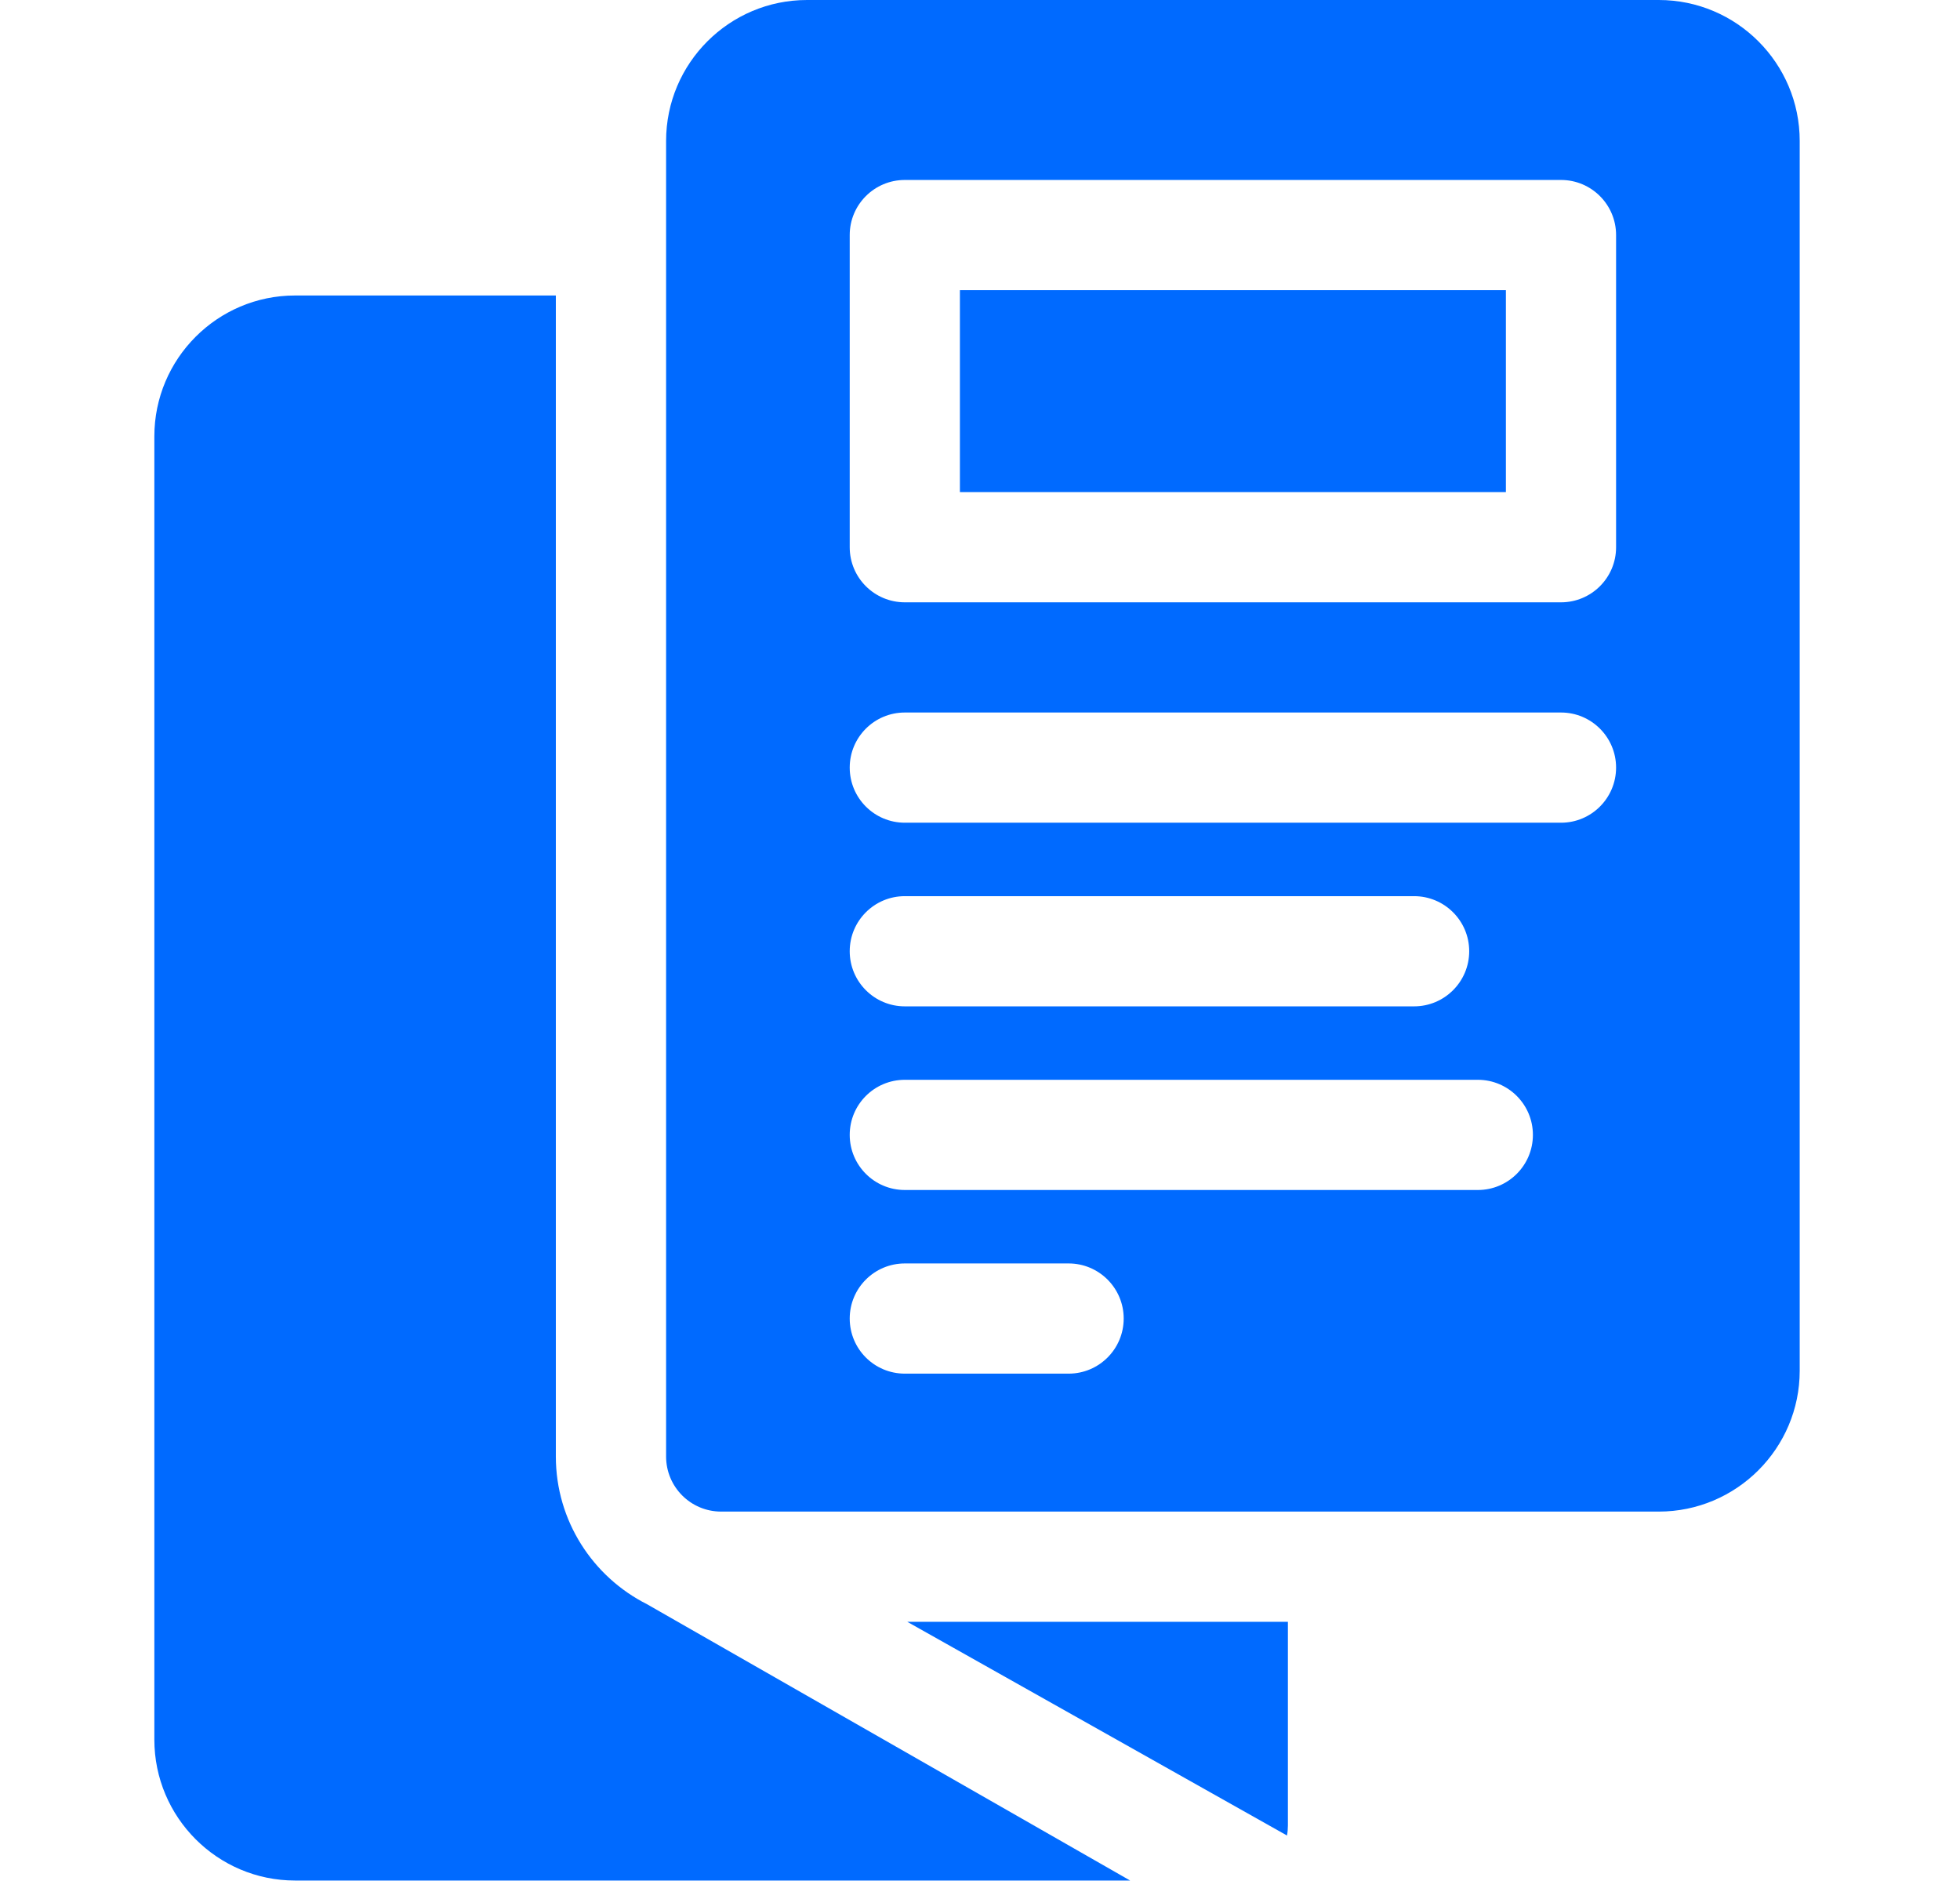
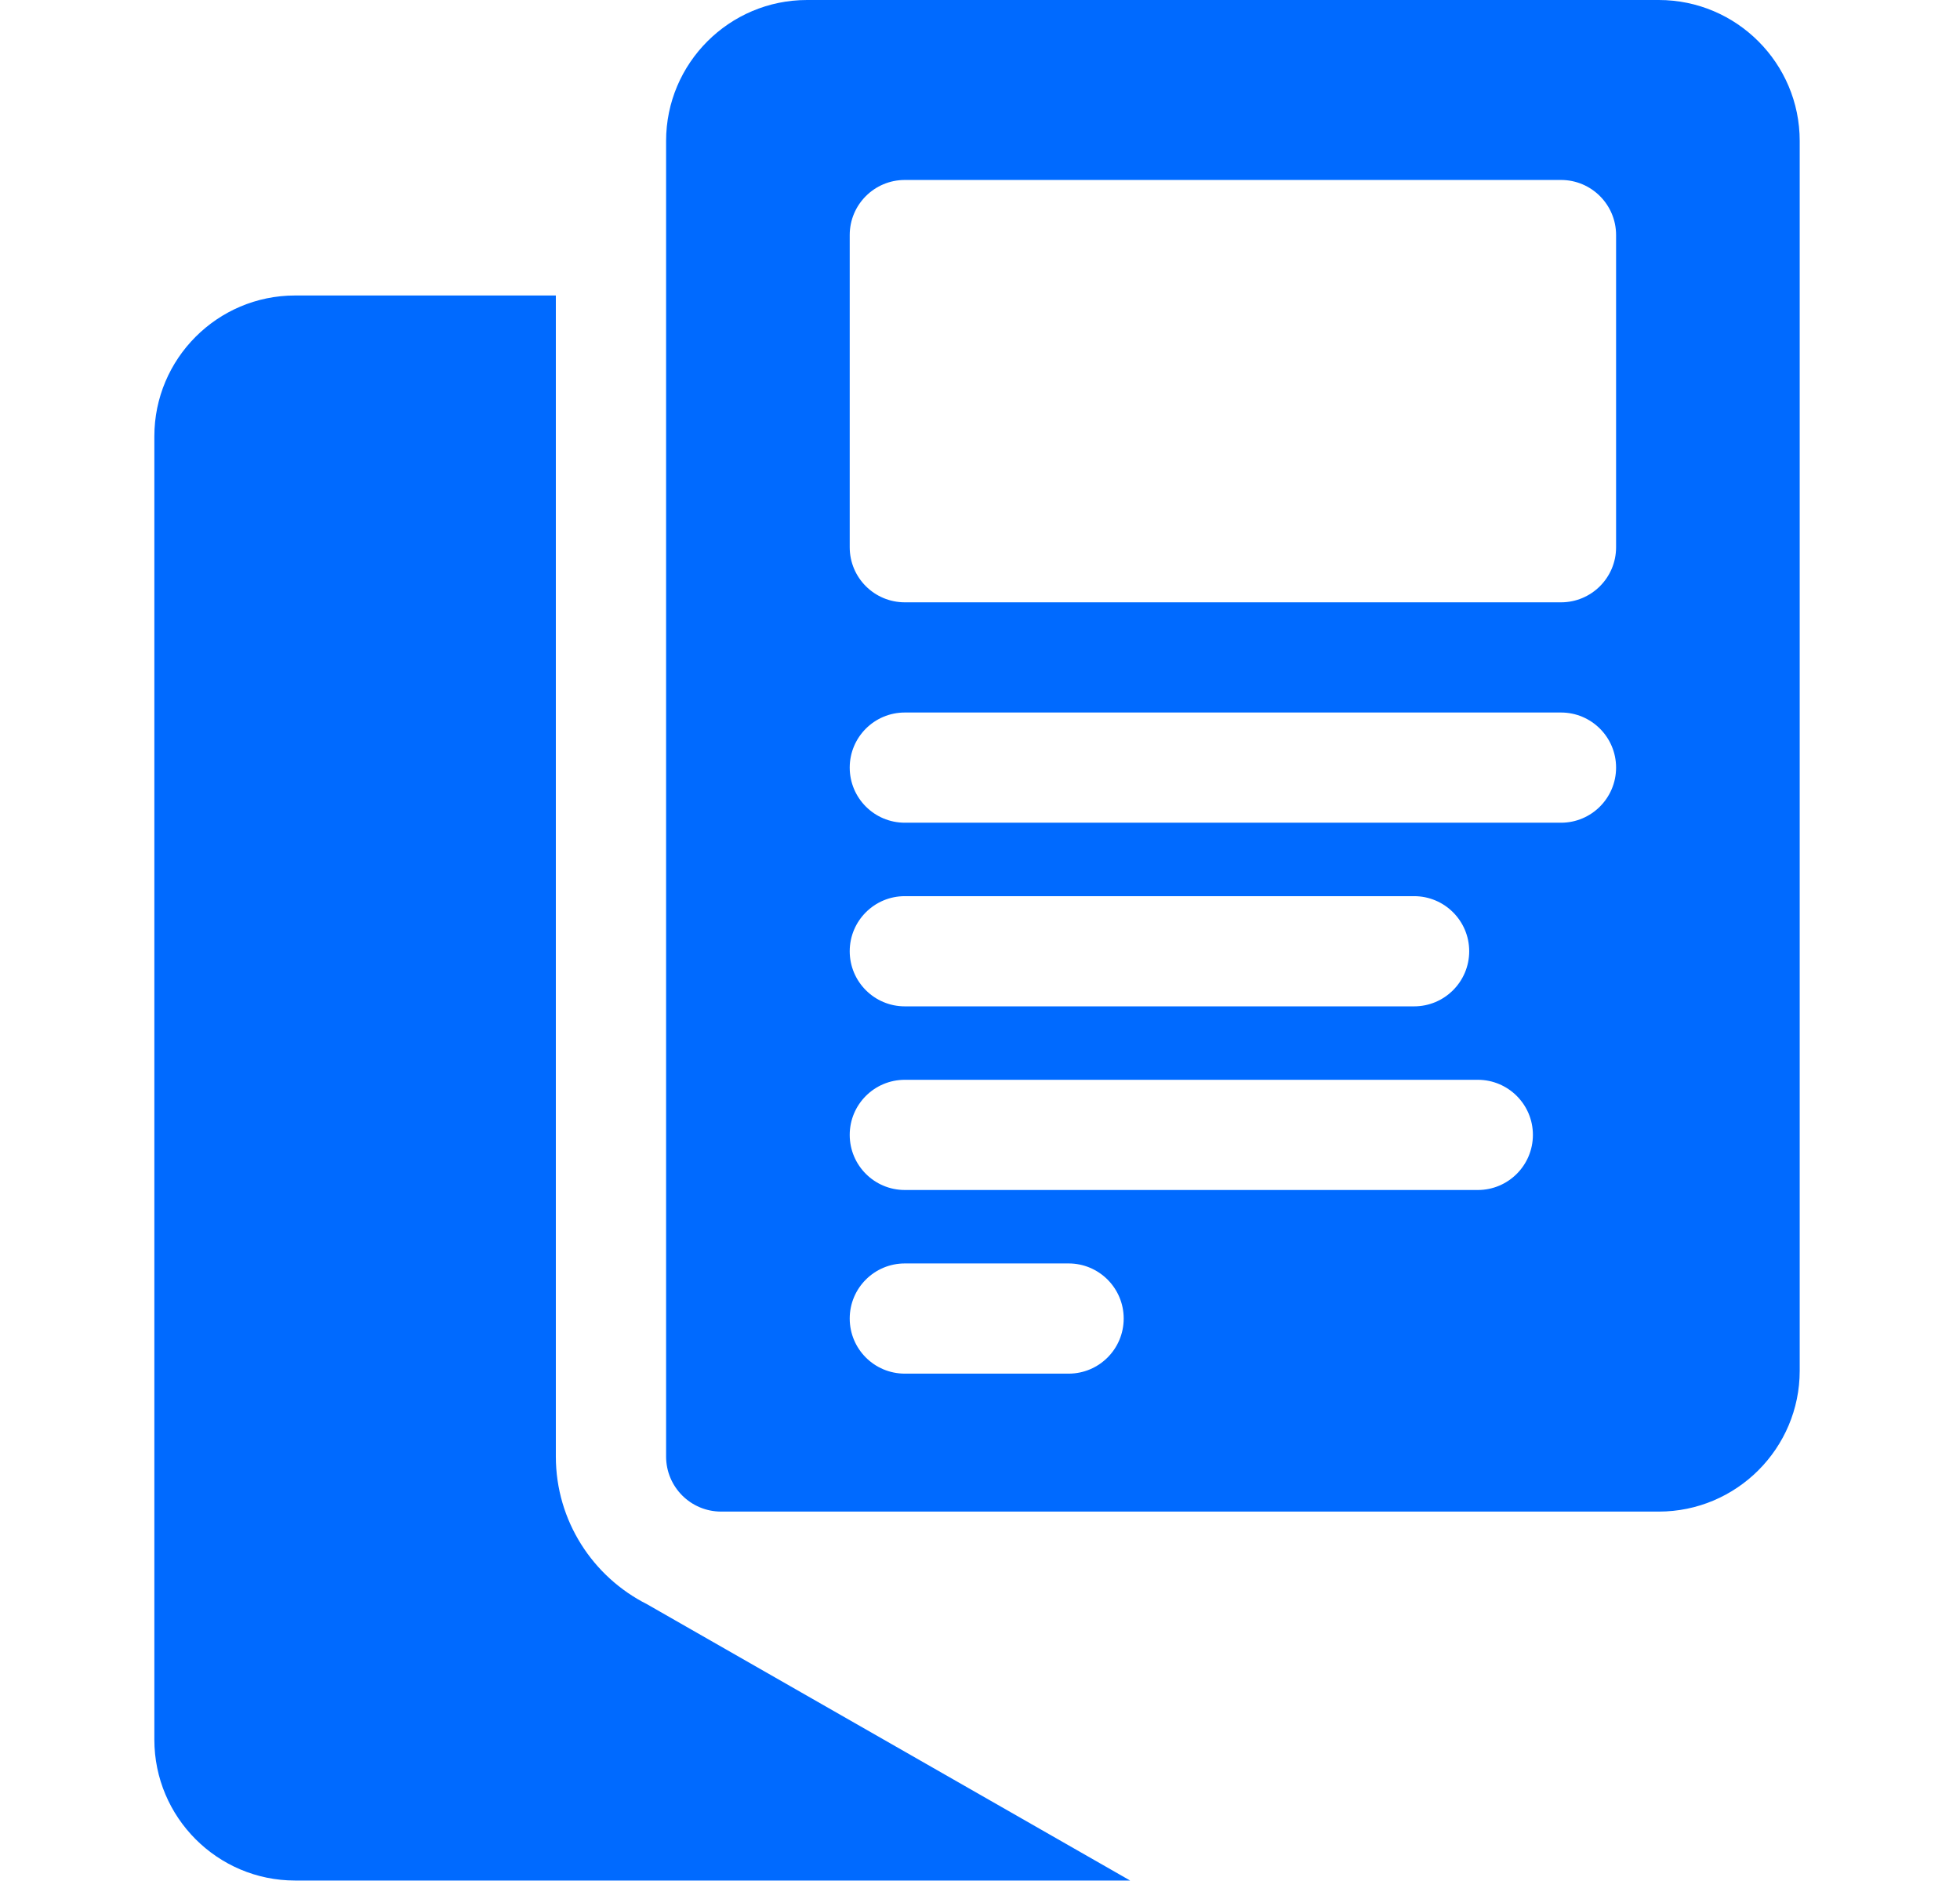
<svg xmlns="http://www.w3.org/2000/svg" width="32" height="31" viewBox="0 0 32 31" fill="none">
  <g clip-path="url(#clip0_1637_5550)">
-     <path d="M15.672 4.737L24.586 4.737V8.034H15.672V4.737Z" fill="#006AFF" />
+     <path d="M15.672 4.737V8.034H15.672V4.737Z" fill="#006AFF" />
    <path d="M27.082 0L13.176 0C11.907 0 10.875 1.032 10.875 2.301L10.875 23.777C10.875 24.275 11.277 24.677 11.774 24.677H27.082C28.351 24.677 29.383 23.645 29.383 22.377V2.301C29.383 1.032 28.351 0 27.082 0ZM17.447 22.425H14.773C14.275 22.425 13.873 22.023 13.873 21.525C13.873 21.029 14.275 20.626 14.773 20.626H17.447C17.943 20.626 18.346 21.029 18.346 21.525C18.346 22.023 17.943 22.425 17.447 22.425ZM24.128 19.427H14.773C14.275 19.427 13.873 19.024 13.873 18.527C13.873 18.031 14.275 17.628 14.773 17.628H24.128C24.624 17.628 25.027 18.031 25.027 18.527C25.027 19.024 24.624 19.427 24.128 19.427ZM13.873 15.529C13.873 15.033 14.275 14.63 14.773 14.63H23.087C23.584 14.63 23.987 15.033 23.987 15.529C23.987 16.026 23.584 16.429 23.087 16.429H14.773C14.275 16.429 13.873 16.026 13.873 15.529ZM25.486 13.431H14.773C14.275 13.431 13.873 13.028 13.873 12.531C13.873 12.035 14.275 11.632 14.773 11.632H25.486C25.982 11.632 26.385 12.035 26.385 12.531C26.385 13.028 25.982 13.431 25.486 13.431ZM26.385 8.934C26.385 9.431 25.982 9.833 25.486 9.833H14.773C14.275 9.833 13.873 9.431 13.873 8.934V3.837C13.873 3.341 14.275 2.938 14.773 2.938L25.486 2.938C25.982 2.938 26.385 3.341 26.385 3.837V8.934Z" fill="#006AFF" />
    <path d="M9.075 23.777V4.824H4.817C3.55 4.824 2.52 5.856 2.52 7.124L2.52 28.399C2.52 29.668 3.55 30.7 4.817 30.7H18.451L10.563 26.189C9.681 25.744 9.075 24.83 9.075 23.777Z" fill="#006AFF" />
-     <path d="M21.012 29.965C21.022 29.912 21.027 29.857 21.027 29.8V26.476H14.812L21.012 29.965Z" fill="#006AFF" />
  </g>
  <defs>
    <clipPath id="clip0_1637_5550">
      <rect width="30.7" height="30.7" fill="white" transform="translate(0.602)" />
    </clipPath>
  </defs>
</svg>